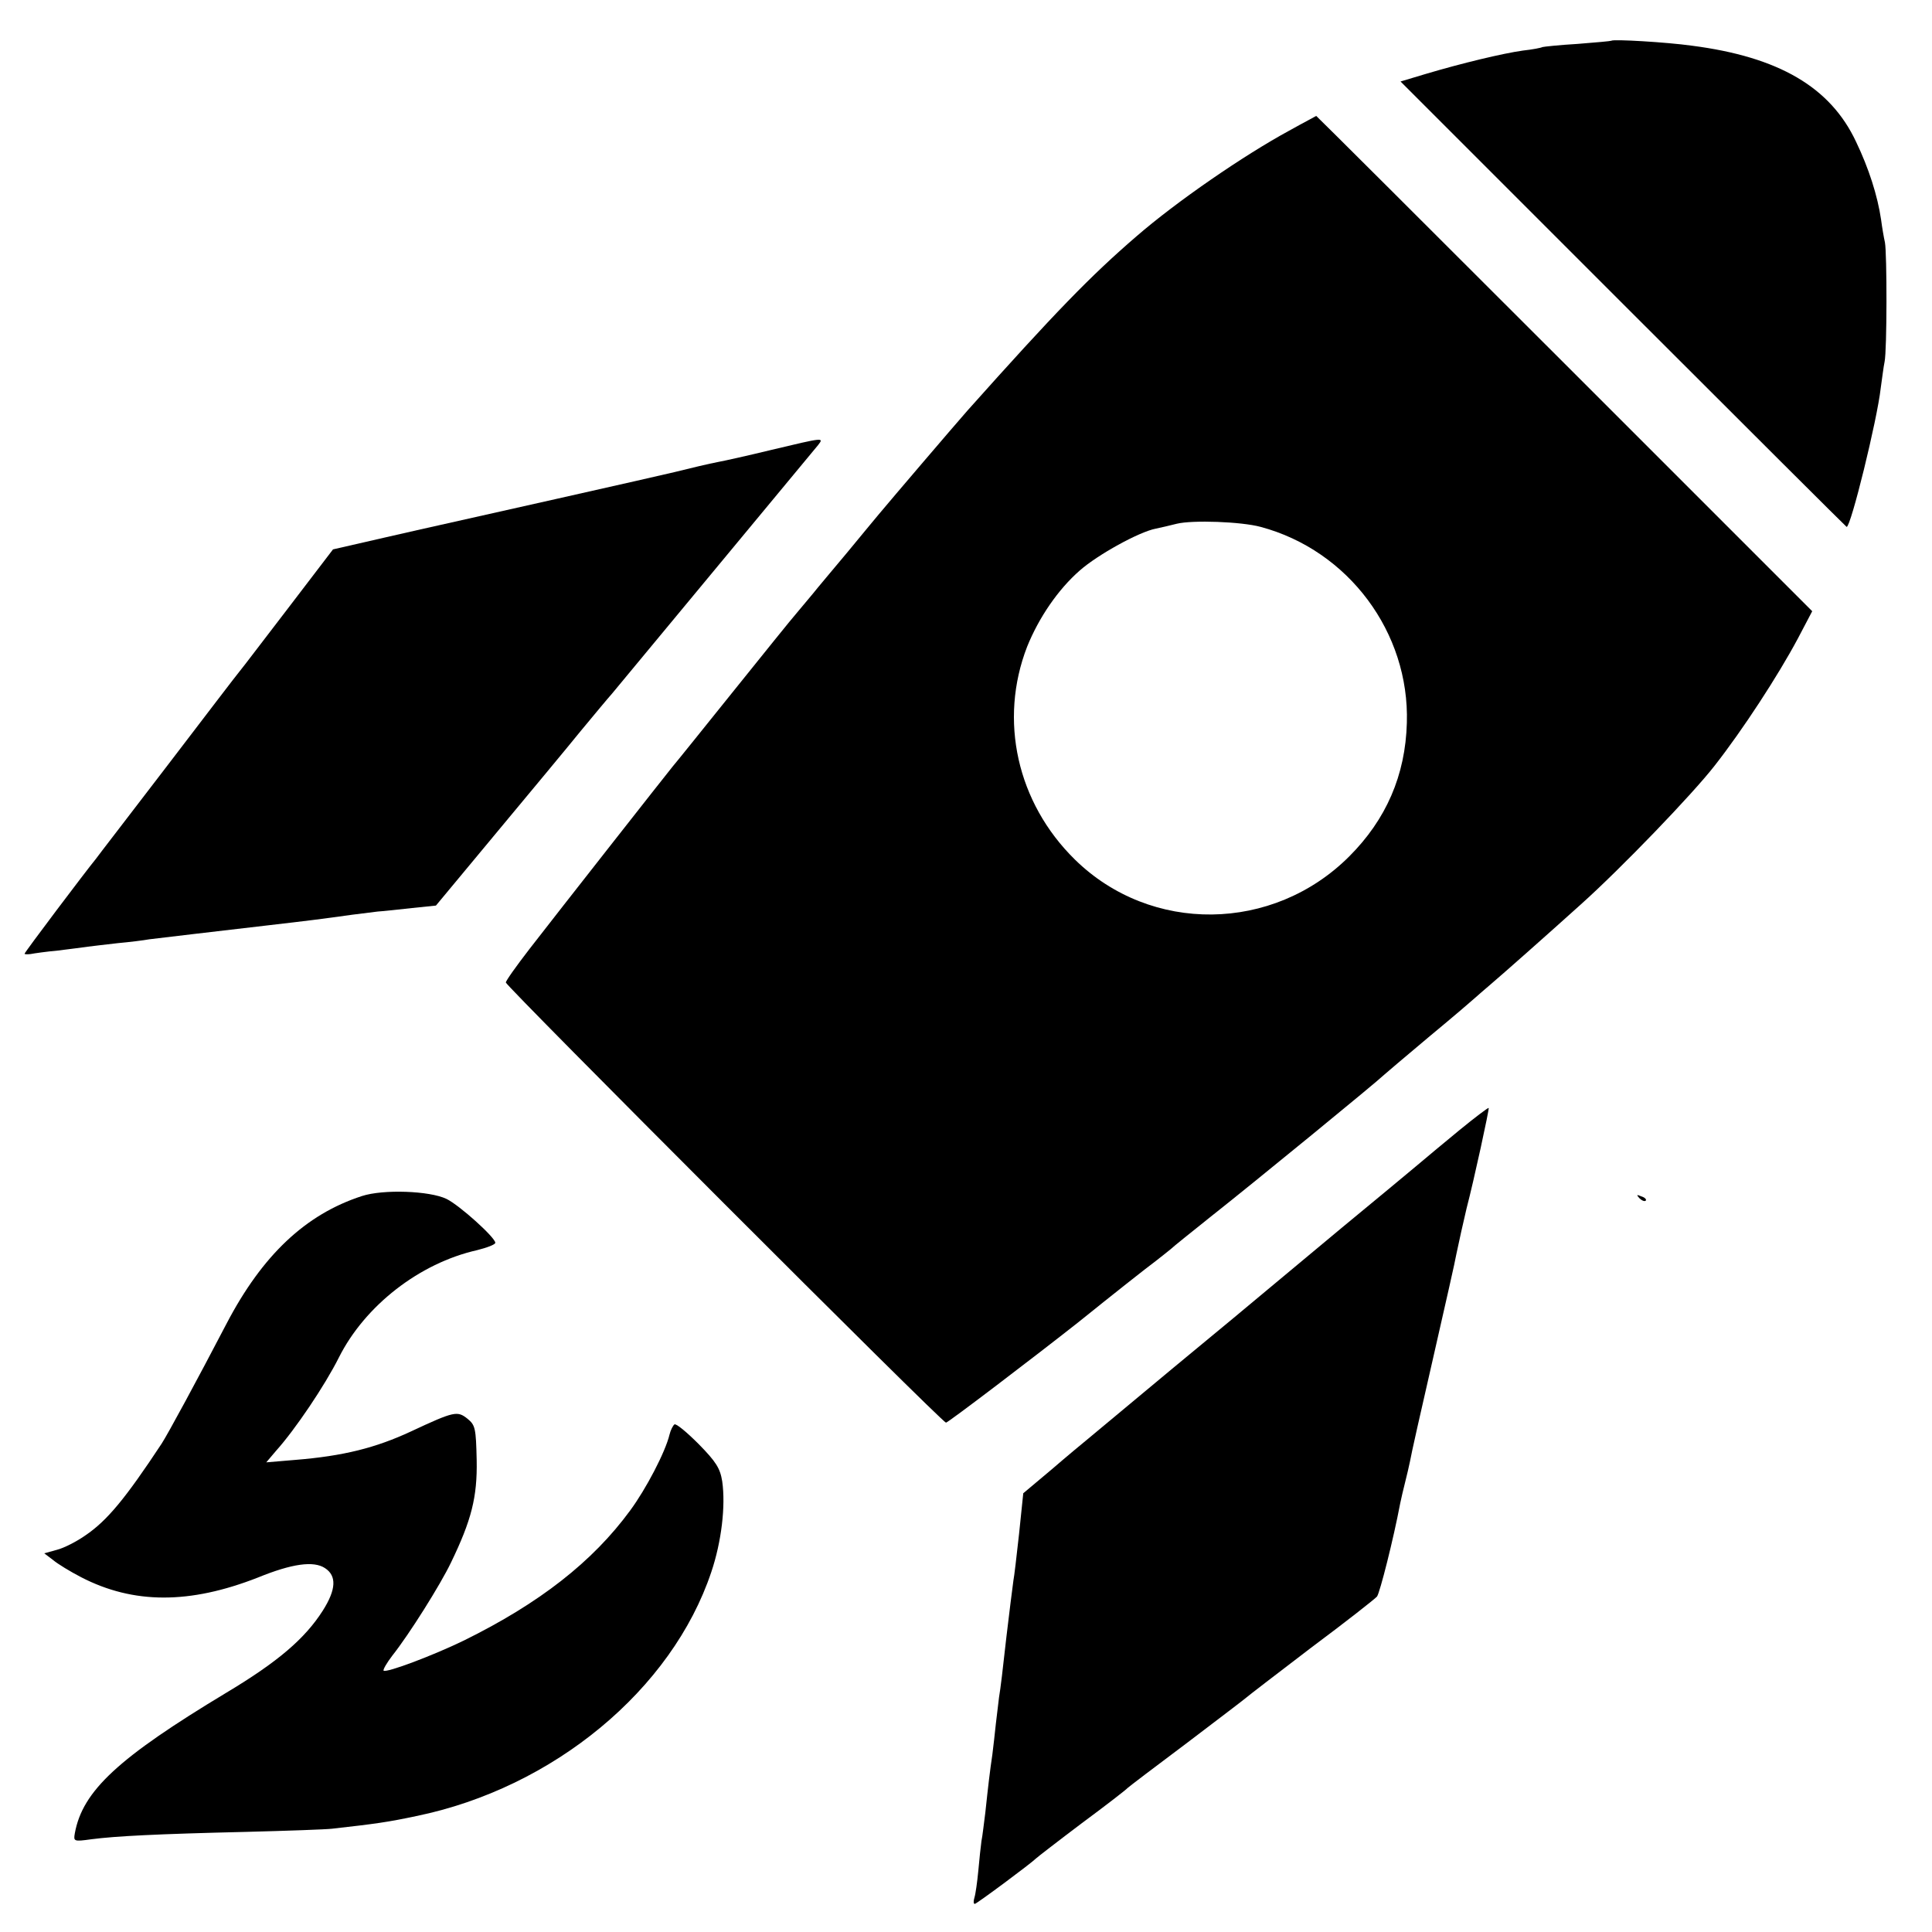
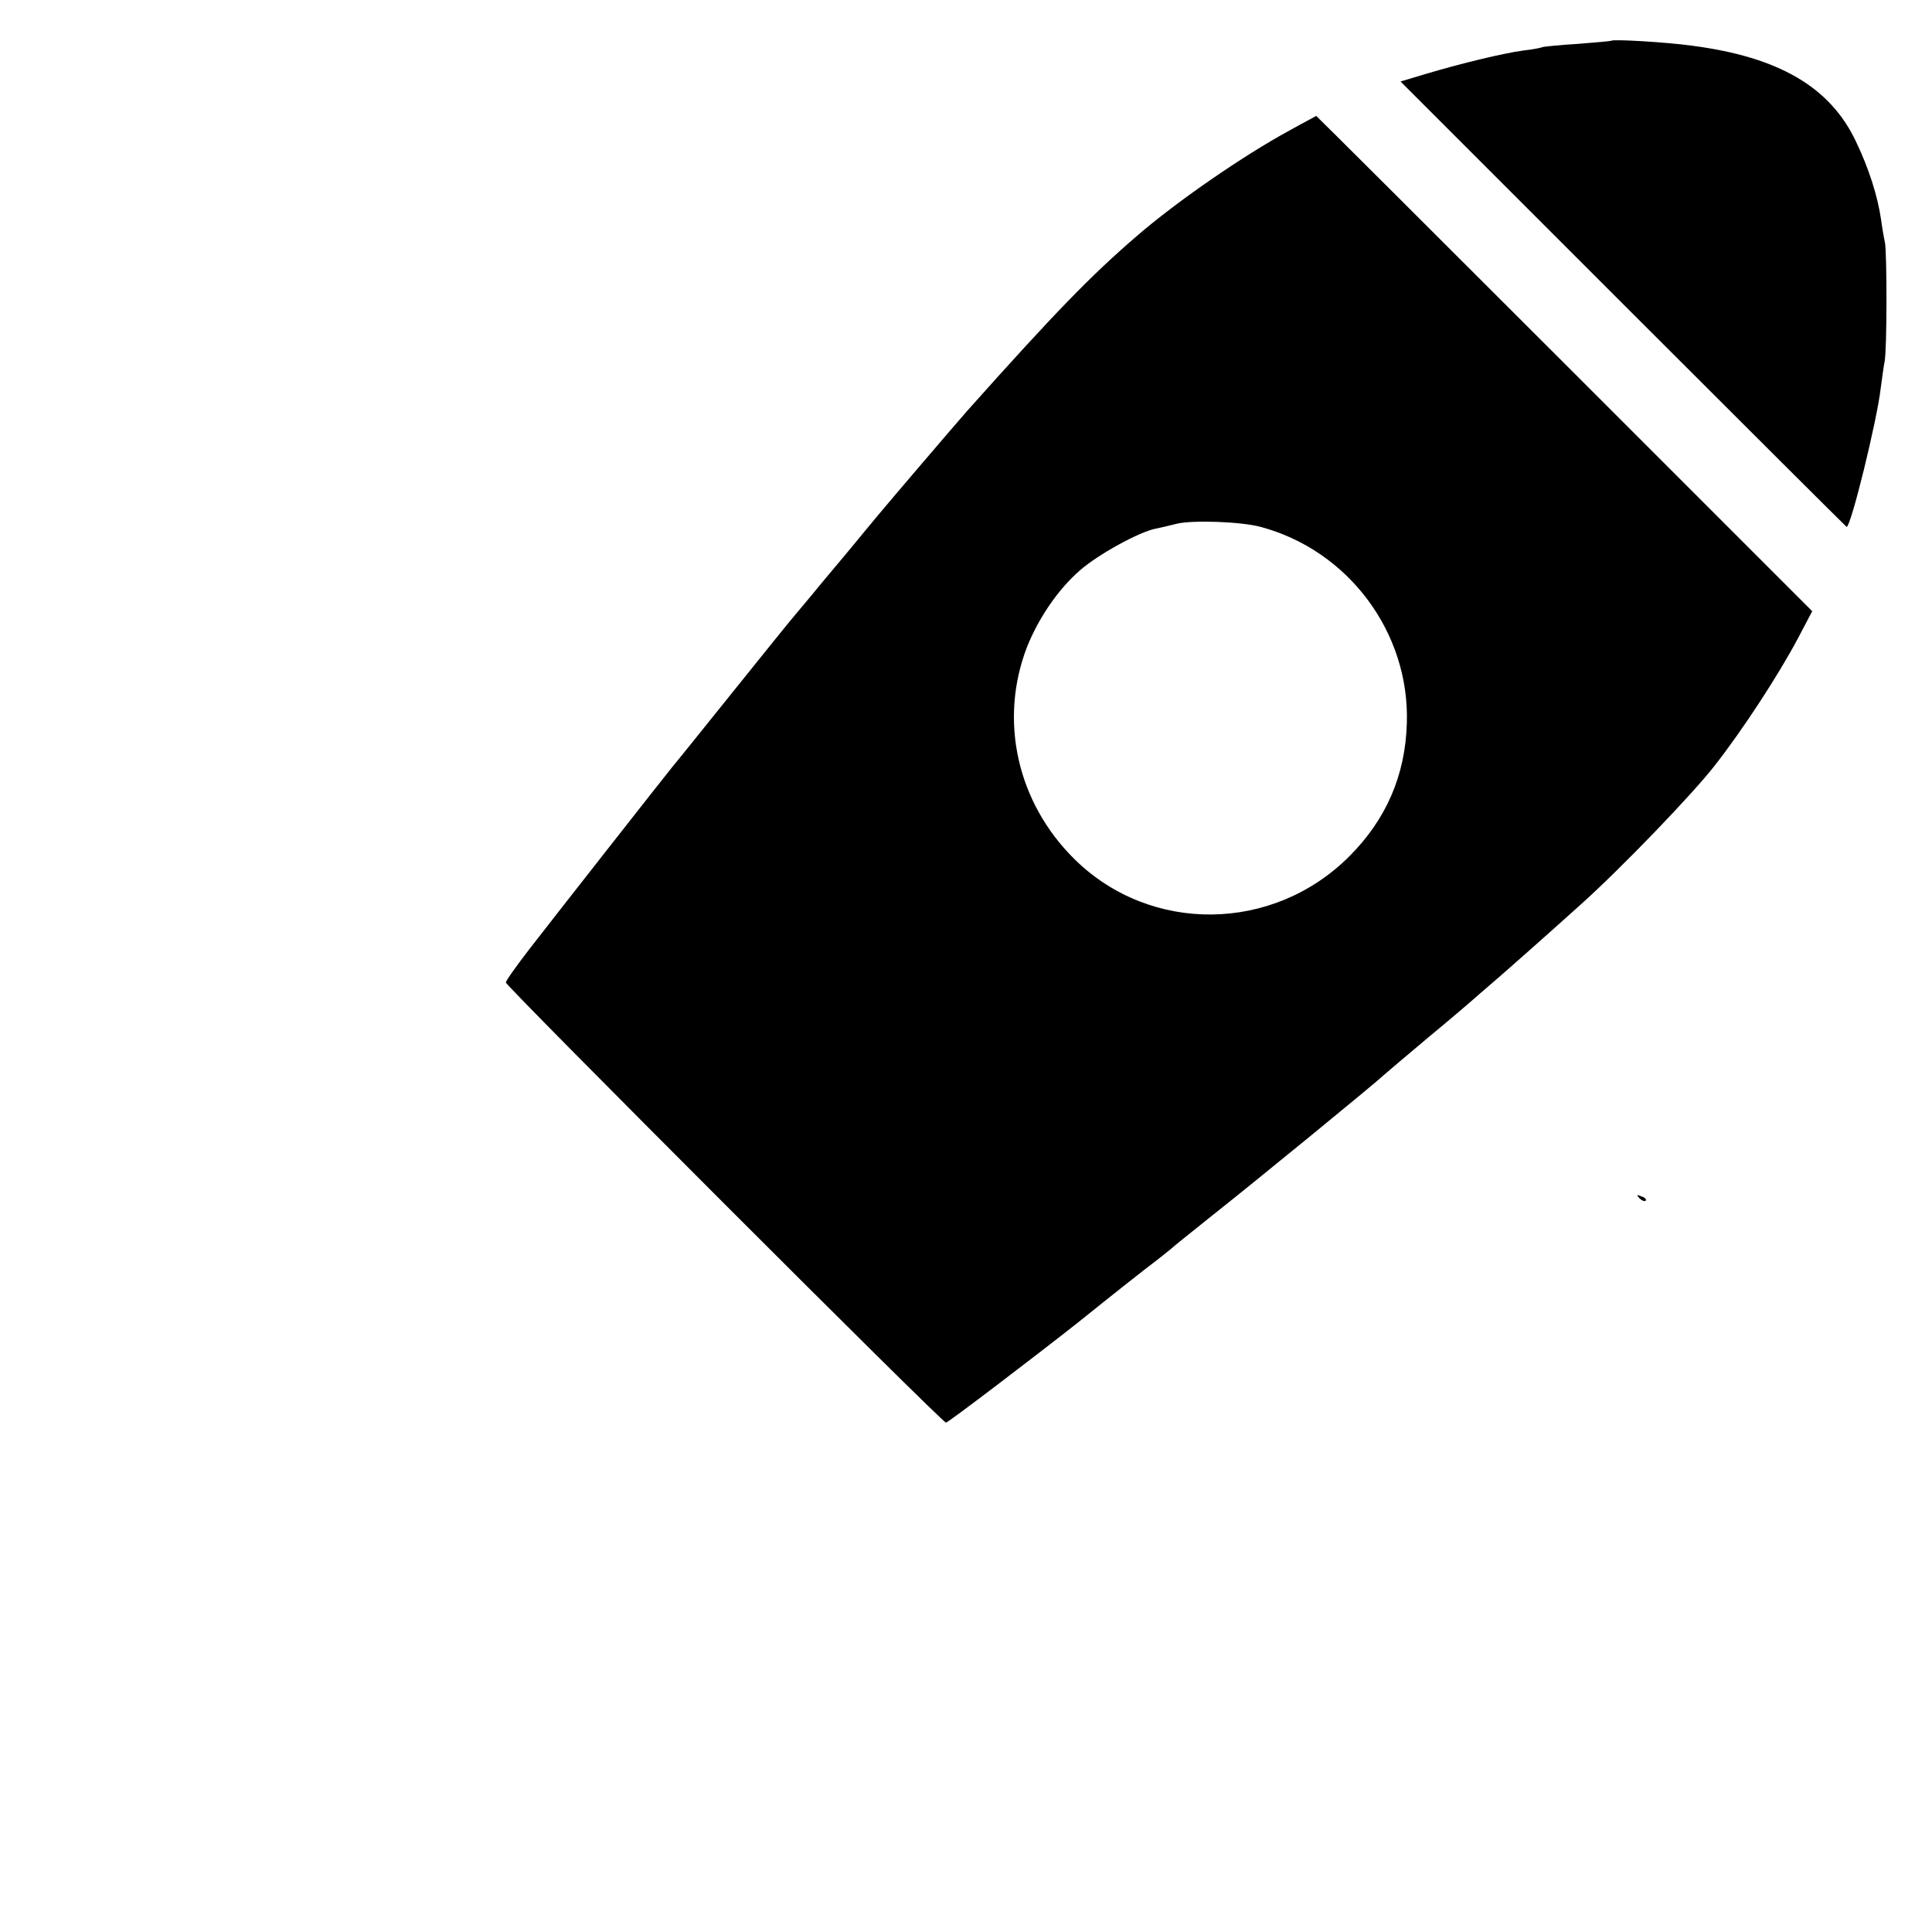
<svg xmlns="http://www.w3.org/2000/svg" version="1.0" width="550pt" height="550pt" viewBox="0 0 550 550" preserveAspectRatio="xMidYMid meet">
  <g transform="translate(0,550) scale(0.1,-0.1)" fill="#000000" stroke="none">
    <path d="M4587 5384 c-1 -1 -44 -5 -96 -9 -52 -3 -97 -8 -100 -9 -3 -2 -28 -7 -56 -10 -57 -8 -174 -36 -278 -67 l-70 -21 634 -634 c349 -349 635 -634 636 -634 12 0 87 305 97 395 4 28 8 61 11 75 7 33 7 308 1 340 -3 13 -8 42 -11 65 -10 68 -35 146 -71 221 -73 156 -220 242 -468 274 -72 10 -224 19 -229 14z" />
    <path d="M3670 5128 c-129 -70 -321 -202 -435 -301 -130 -112 -232 -217 -481 -496 -37 -42 -213 -248 -253 -296 -9 -11 -50 -60 -91 -110 -41 -49 -84 -100 -95 -114 -11 -13 -32 -38 -46 -55 -15 -17 -97 -119 -183 -226 -86 -107 -163 -203 -171 -212 -18 -22 -322 -409 -408 -520 -37 -48 -67 -90 -67 -95 0 -10 1242 -1253 1253 -1253 6 0 254 189 377 286 98 79 193 154 220 174 18 14 38 30 44 35 6 6 56 46 111 90 128 101 477 387 495 405 3 3 61 52 130 110 69 57 127 107 130 110 3 3 23 20 45 39 41 35 155 136 255 226 116 104 318 314 381 395 80 102 181 257 237 362 l41 78 -705 705 c-388 388 -706 705 -707 705 -1 -1 -36 -19 -77 -42z m-81 -1128 c250 -67 424 -301 416 -558 -4 -149 -59 -275 -164 -380 -217 -217 -565 -221 -781 -9 -165 162 -217 397 -136 606 33 82 88 163 150 217 51 45 169 110 216 119 14 3 41 9 60 14 45 11 184 6 239 -9z" />
-     <path d="M2195 4219 c-66 -16 -133 -31 -150 -34 -26 -5 -77 -17 -125 -29 -18 -5 -646 -146 -669 -151 -9 -2 -81 -18 -159 -36 l-144 -33 -126 -165 c-70 -91 -132 -173 -139 -181 -7 -8 -100 -130 -207 -270 -107 -140 -199 -259 -203 -265 -28 -34 -203 -266 -203 -270 0 -2 8 -2 17 -1 10 2 45 7 78 10 33 4 71 9 85 11 14 2 52 6 85 10 33 3 74 8 90 11 26 3 183 22 340 40 104 12 153 18 238 30 23 3 56 7 72 9 17 1 61 6 98 10 l68 7 172 207 c94 113 203 244 241 291 39 47 78 94 88 105 19 23 566 683 587 708 17 22 17 22 -134 -14z" />
-     <path d="M4155 2283 c-44 -36 -100 -83 -125 -104 -25 -21 -119 -99 -210 -174 -91 -76 -185 -154 -210 -175 -25 -21 -146 -122 -270 -224 -124 -103 -234 -195 -245 -204 -11 -9 -57 -47 -101 -85 l-81 -68 -12 -116 c-7 -64 -14 -123 -16 -132 -2 -15 -13 -100 -20 -161 -10 -91 -17 -149 -21 -172 -2 -15 -6 -49 -9 -75 -3 -27 -7 -66 -10 -88 -7 -47 -12 -90 -20 -165 -4 -30 -8 -67 -11 -81 -2 -14 -6 -52 -9 -85 -3 -32 -8 -67 -11 -76 -3 -10 -3 -18 1 -18 5 0 160 115 175 130 3 3 61 48 130 100 69 51 127 96 130 100 3 3 79 61 170 129 91 69 167 127 170 130 3 3 85 66 182 140 98 73 182 139 188 146 8 10 47 164 66 265 3 14 9 41 14 60 5 19 11 46 14 60 2 14 32 147 66 295 34 149 64 281 66 295 5 25 22 101 29 130 21 80 65 283 63 286 -2 1 -39 -27 -83 -63z" />
-     <path d="M1030 2095 c-160 -52 -283 -168 -385 -363 -85 -163 -168 -316 -185 -342 -103 -156 -155 -219 -217 -261 -24 -17 -61 -36 -81 -41 l-36 -10 25 -19 c13 -11 49 -33 80 -49 149 -77 309 -77 503 -1 98 40 159 48 191 27 34 -22 32 -61 -6 -121 -51 -80 -128 -146 -275 -234 -307 -185 -409 -279 -431 -400 -4 -23 -3 -24 47 -17 69 9 186 15 440 21 118 3 229 7 245 9 125 14 160 19 240 36 390 80 728 360 840 695 29 86 41 188 31 258 -6 37 -17 55 -67 106 -34 34 -64 59 -69 56 -4 -3 -11 -16 -14 -29 -12 -50 -67 -155 -112 -216 -107 -146 -258 -264 -473 -370 -86 -42 -221 -93 -229 -86 -2 3 9 22 25 43 47 59 137 202 167 265 58 120 75 186 73 291 -2 91 -4 100 -26 118 -29 23 -37 22 -161 -36 -101 -47 -193 -70 -329 -81 l-83 -7 28 33 c54 60 139 186 179 266 74 147 229 268 393 305 28 7 52 16 52 21 0 15 -102 107 -139 125 -48 23 -180 28 -241 8z" />
    <path d="M4667 2089 c7 -7 15 -10 18 -7 3 3 -2 9 -12 12 -14 6 -15 5 -6 -5z" />
  </g>
</svg>